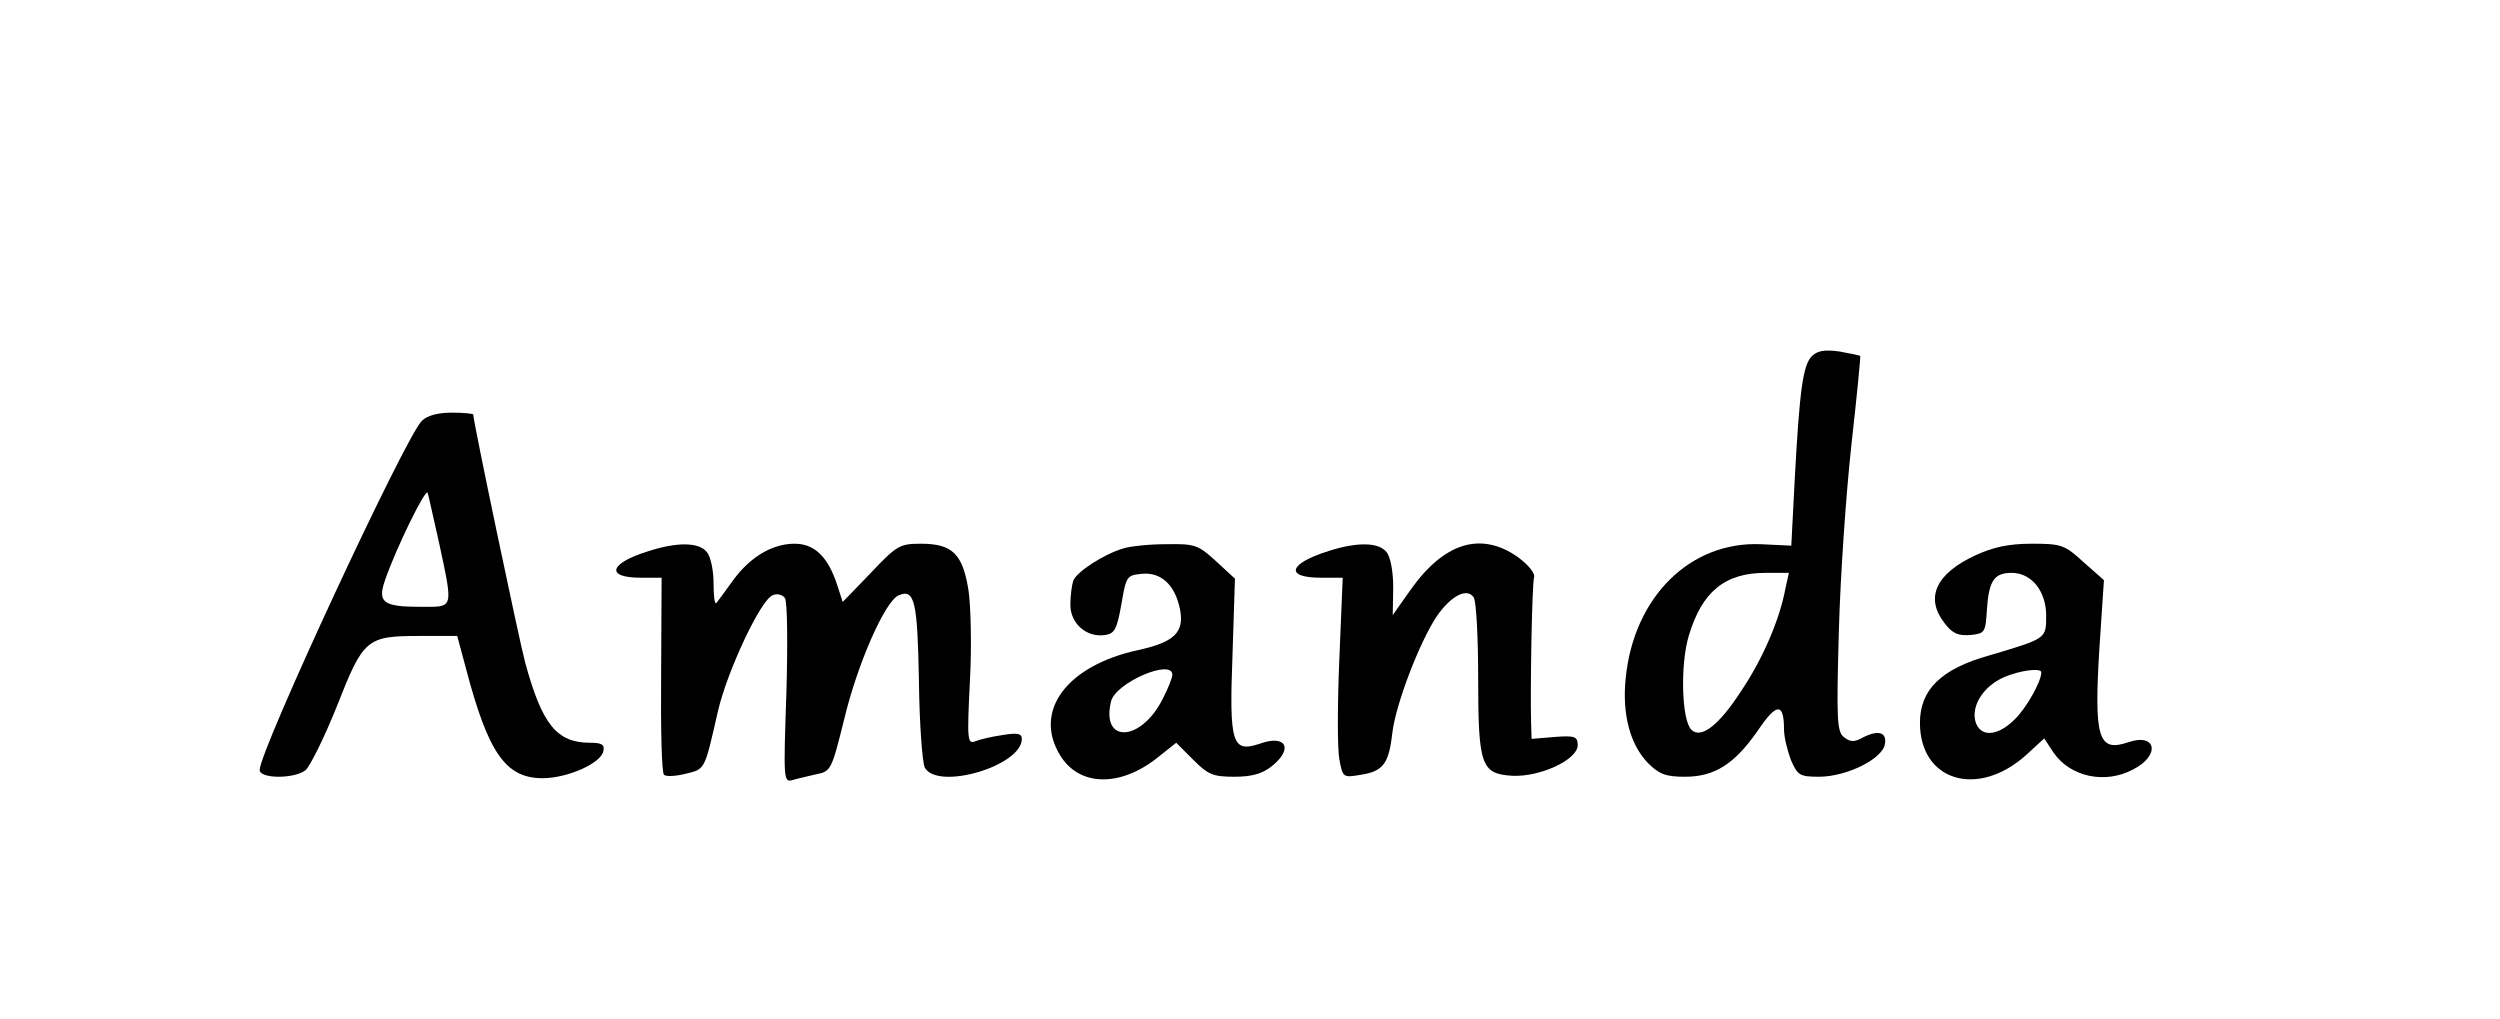
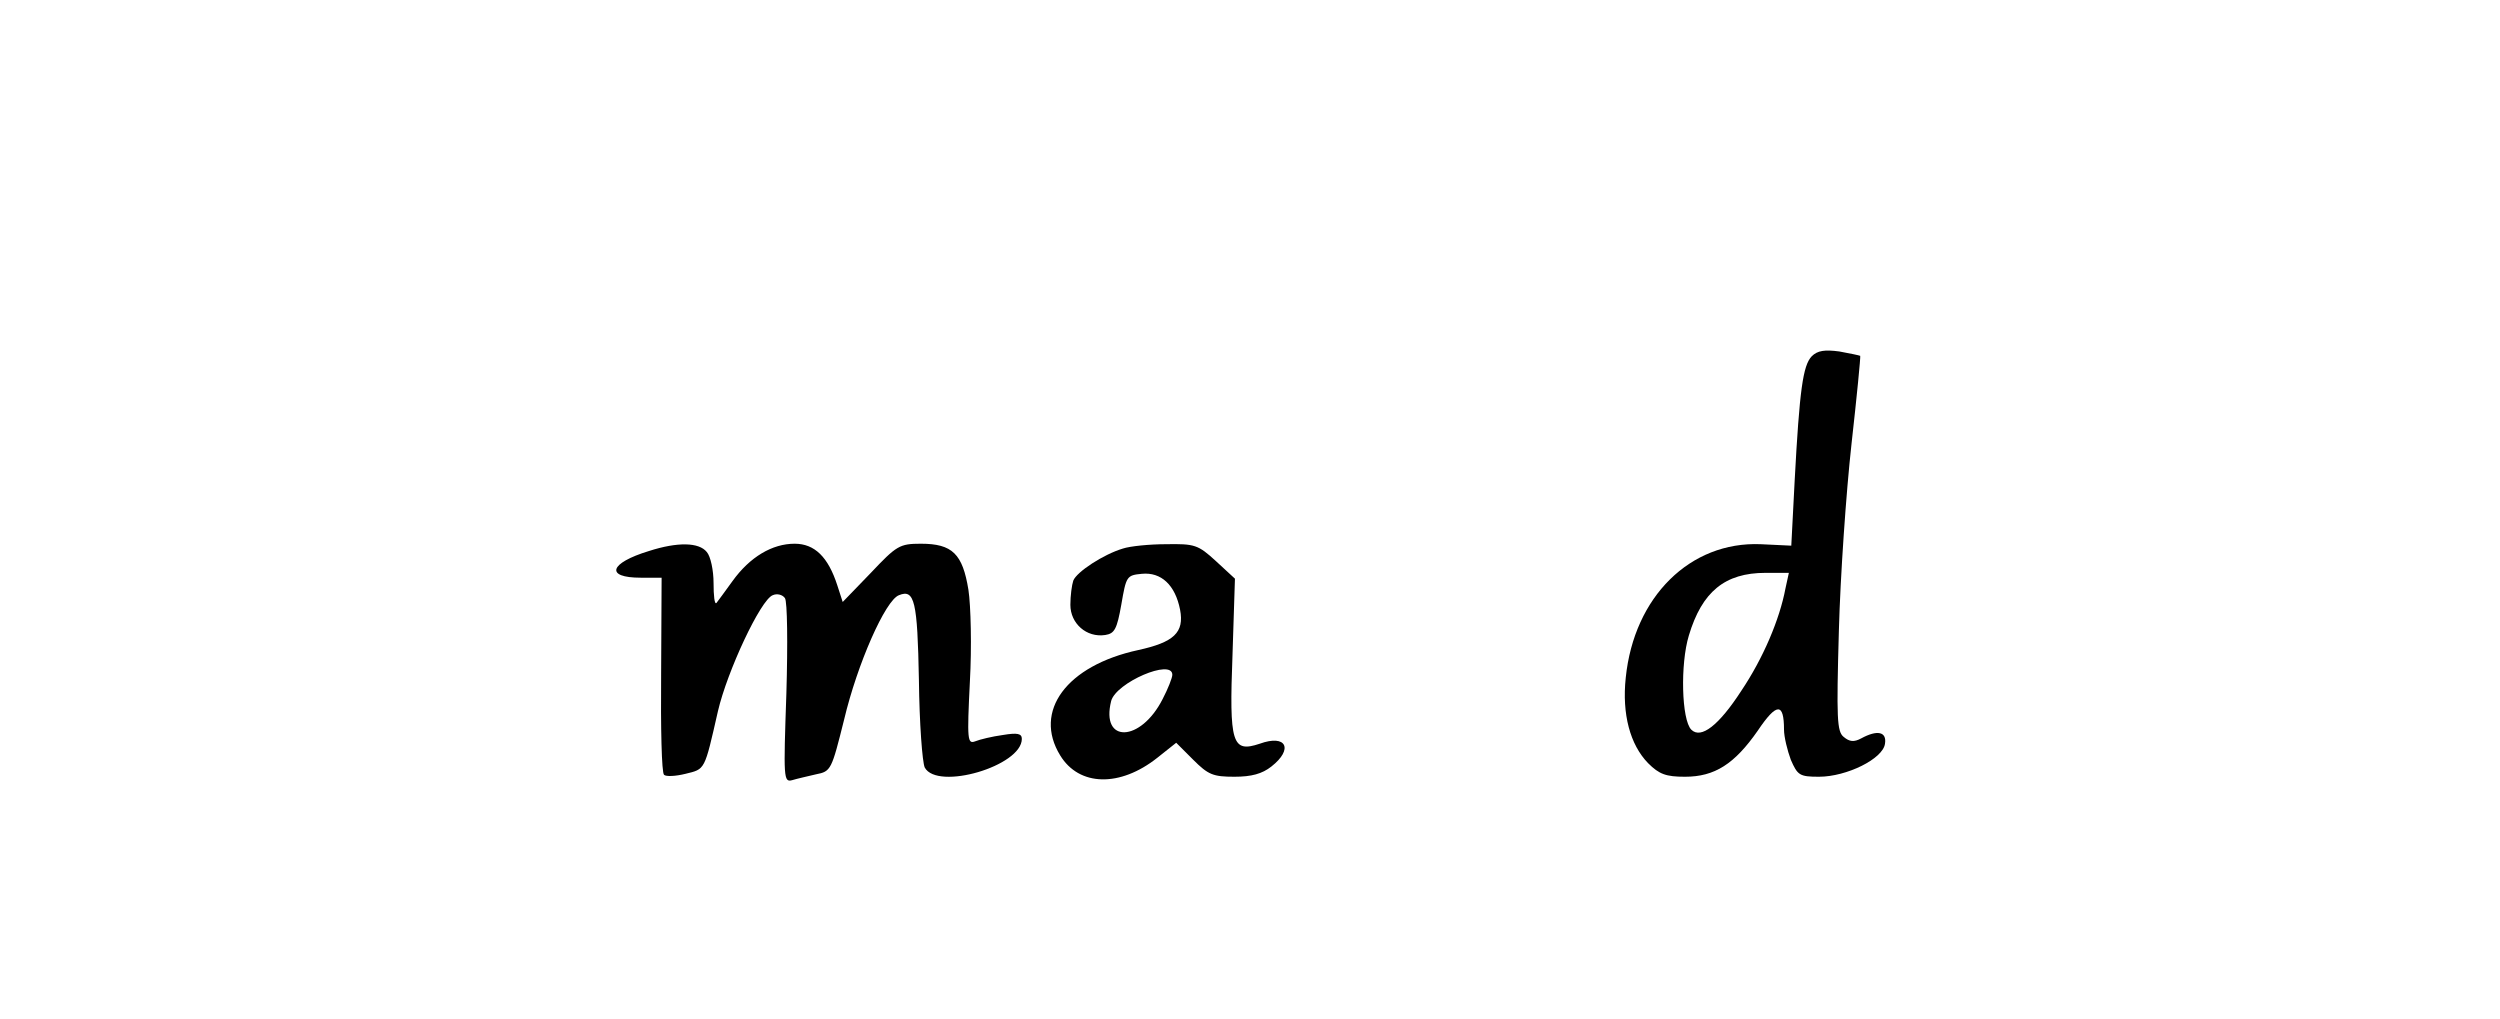
<svg xmlns="http://www.w3.org/2000/svg" version="1.0" width="385pt" height="157pt" viewBox="0 0 514 210" preserveAspectRatio="xMidYMid meet">
  <g transform="translate(0,210) scale(0.1,-0.1)" fill="#000000" stroke="none">
    <path d="M3727 1366 c-18 -19 -25 -69 -35 -255 l-7 -135 -63 3 c-145 6 -261 -108 -278 -275 -8 -75 9 -138 46 -176 23 -23 37 -28 76 -28 61 0 102 26 150 95 39 58 54 58 54 2 0 -15 7 -43 14 -62 14 -32 18 -35 58 -35 57 0 132 37 136 68 4 25 -16 29 -49 11 -15 -8 -24 -7 -36 3 -14 11 -15 38 -10 218 3 113 15 286 26 385 11 98 19 180 18 182 -2 1 -21 5 -43 9 -30 4 -45 2 -57 -10z m-54 -478 c-12 -64 -46 -144 -91 -211 -46 -71 -83 -100 -103 -80 -20 20 -23 135 -5 194 27 90 74 129 158 129 l48 0 -7 -32z" />
-     <path d="M864 1233 c-35 -35 -334 -679 -334 -719 0 -18 69 -19 94 -1 9 7 39 67 65 132 55 140 61 145 172 145 l76 0 18 -67 c46 -175 82 -226 158 -226 51 0 121 31 125 56 3 13 -3 17 -27 17 -69 0 -99 37 -134 165 -13 49 -107 497 -107 511 0 2 -20 4 -44 4 -29 0 -51 -6 -62 -17z m36 -253 c29 -136 30 -130 -37 -130 -80 0 -91 9 -74 57 23 66 83 188 87 178 2 -5 12 -53 24 -105z" />
    <path d="M1332 965 c-82 -25 -91 -55 -17 -55 l43 0 -1 -199 c-1 -110 1 -203 6 -207 4 -4 24 -3 44 2 41 10 39 6 67 129 19 82 88 230 113 239 9 4 20 1 25 -6 5 -7 6 -93 3 -196 -6 -175 -6 -184 12 -179 10 3 32 8 49 12 31 6 32 9 58 113 27 114 85 246 113 256 32 13 38 -12 41 -175 1 -89 7 -169 12 -180 26 -48 200 3 200 59 0 11 -9 13 -39 8 -22 -3 -47 -9 -57 -13 -16 -6 -17 2 -11 123 4 71 2 156 -3 189 -12 74 -33 95 -98 95 -44 0 -50 -4 -103 -60 l-58 -60 -11 34 c-19 59 -47 86 -88 86 -46 0 -92 -27 -128 -77 -15 -21 -30 -41 -33 -45 -4 -4 -6 15 -6 41 0 26 -6 55 -14 64 -16 20 -60 21 -119 2z" />
    <path d="M2308 970 c-40 -12 -95 -48 -102 -66 -3 -9 -6 -31 -6 -50 0 -38 33 -68 72 -62 19 3 24 12 33 63 10 58 11 60 42 63 40 4 69 -23 79 -74 9 -47 -13 -67 -86 -83 -148 -32 -217 -126 -161 -217 39 -64 123 -66 200 -5 l39 31 35 -35 c31 -31 41 -35 85 -35 35 0 57 6 76 21 46 36 31 67 -24 47 -57 -19 -63 0 -56 184 l5 156 -39 36 c-37 34 -44 36 -103 35 -34 0 -74 -4 -89 -9z m102 -260 c0 -6 -9 -29 -20 -50 -45 -89 -128 -92 -106 -4 10 38 126 88 126 54z" />
-     <path d="M2732 965 c-83 -26 -91 -55 -16 -55 l45 0 -7 -168 c-4 -93 -4 -185 0 -206 7 -38 8 -38 44 -32 46 7 58 23 65 85 7 61 57 190 92 242 30 43 63 59 76 38 5 -8 9 -81 9 -164 0 -182 6 -199 70 -203 57 -3 135 33 135 63 0 18 -6 20 -47 17 l-48 -4 -1 34 c-2 70 2 284 6 298 3 9 -11 26 -34 43 -76 53 -152 29 -221 -69 l-36 -51 1 57 c0 34 -6 64 -14 73 -16 20 -60 21 -119 2z" />
-     <path d="M4064 956 c-82 -38 -104 -88 -63 -140 16 -21 28 -26 53 -24 30 3 31 5 34 53 4 59 15 75 51 75 41 0 71 -38 71 -88 0 -48 1 -47 -117 -82 -100 -28 -143 -71 -143 -139 0 -120 119 -156 219 -66 l37 34 19 -29 c34 -50 106 -66 164 -35 57 29 48 76 -10 56 -62 -21 -71 8 -59 199 l9 135 -42 37 c-39 36 -46 38 -107 38 -47 0 -79 -7 -116 -24z m136 -241 c0 -19 -31 -74 -55 -97 -36 -36 -72 -37 -81 -3 -8 33 18 72 59 90 32 14 77 20 77 10z" />
  </g>
</svg>